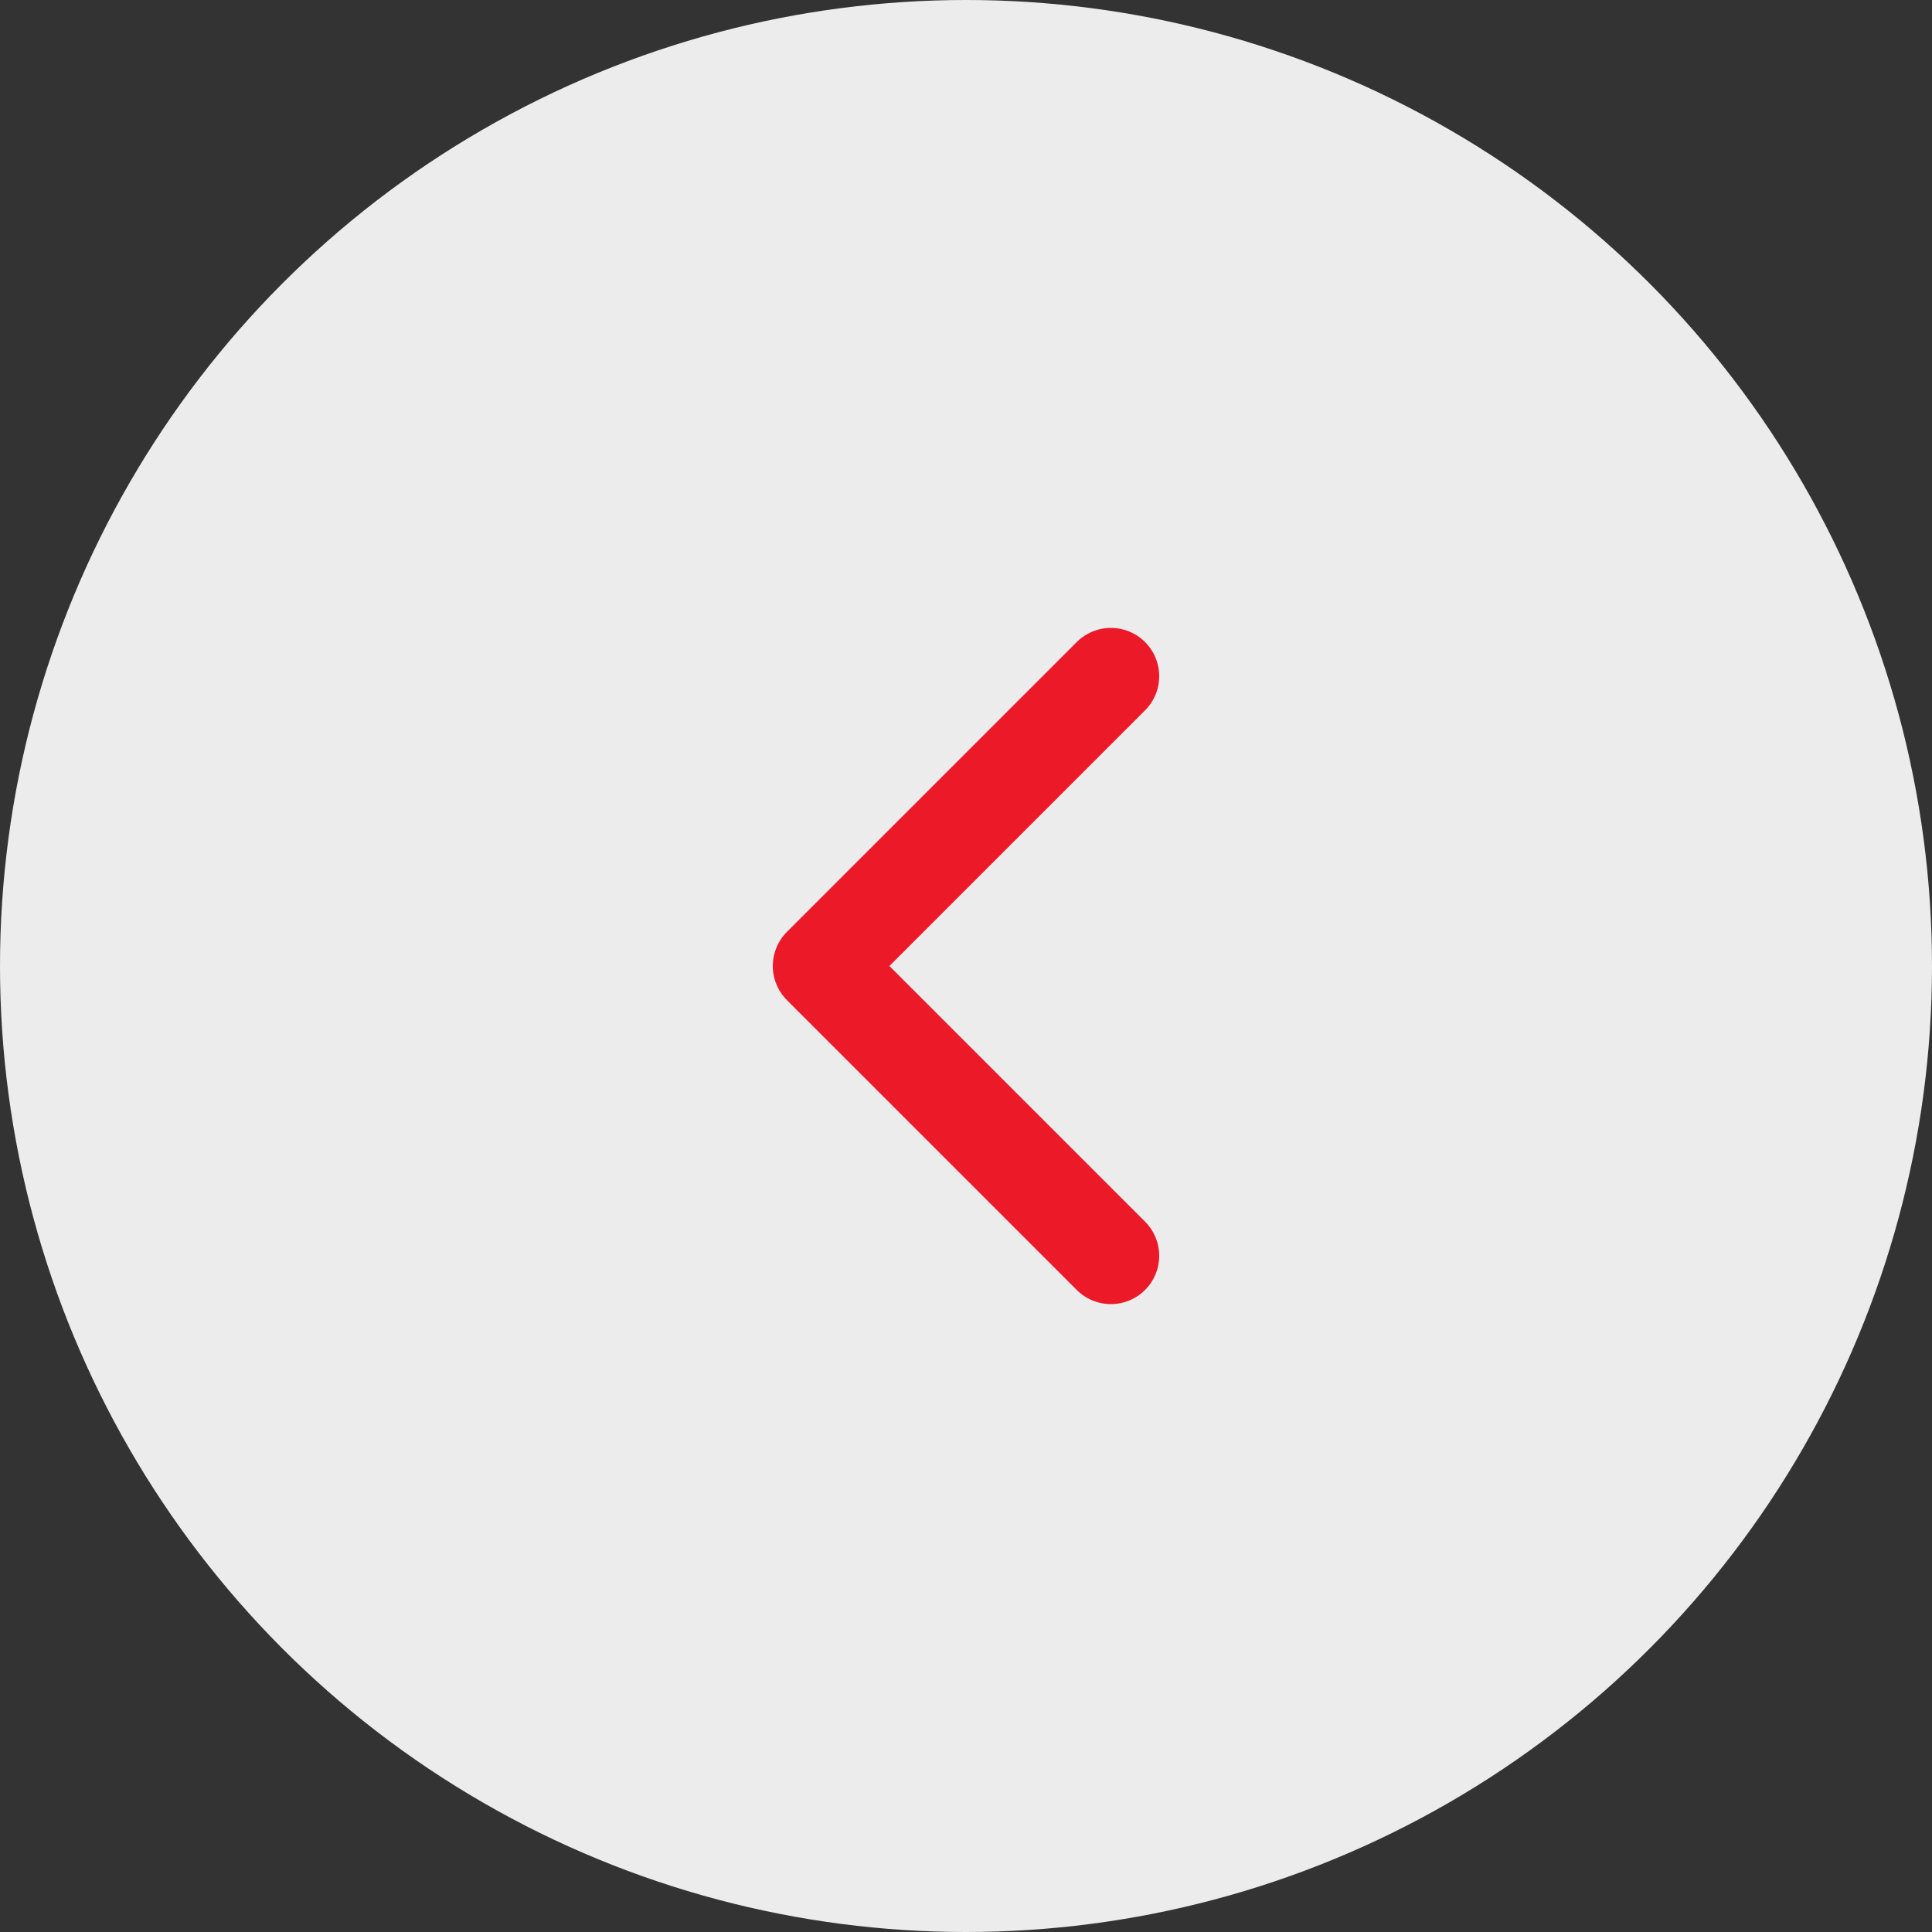
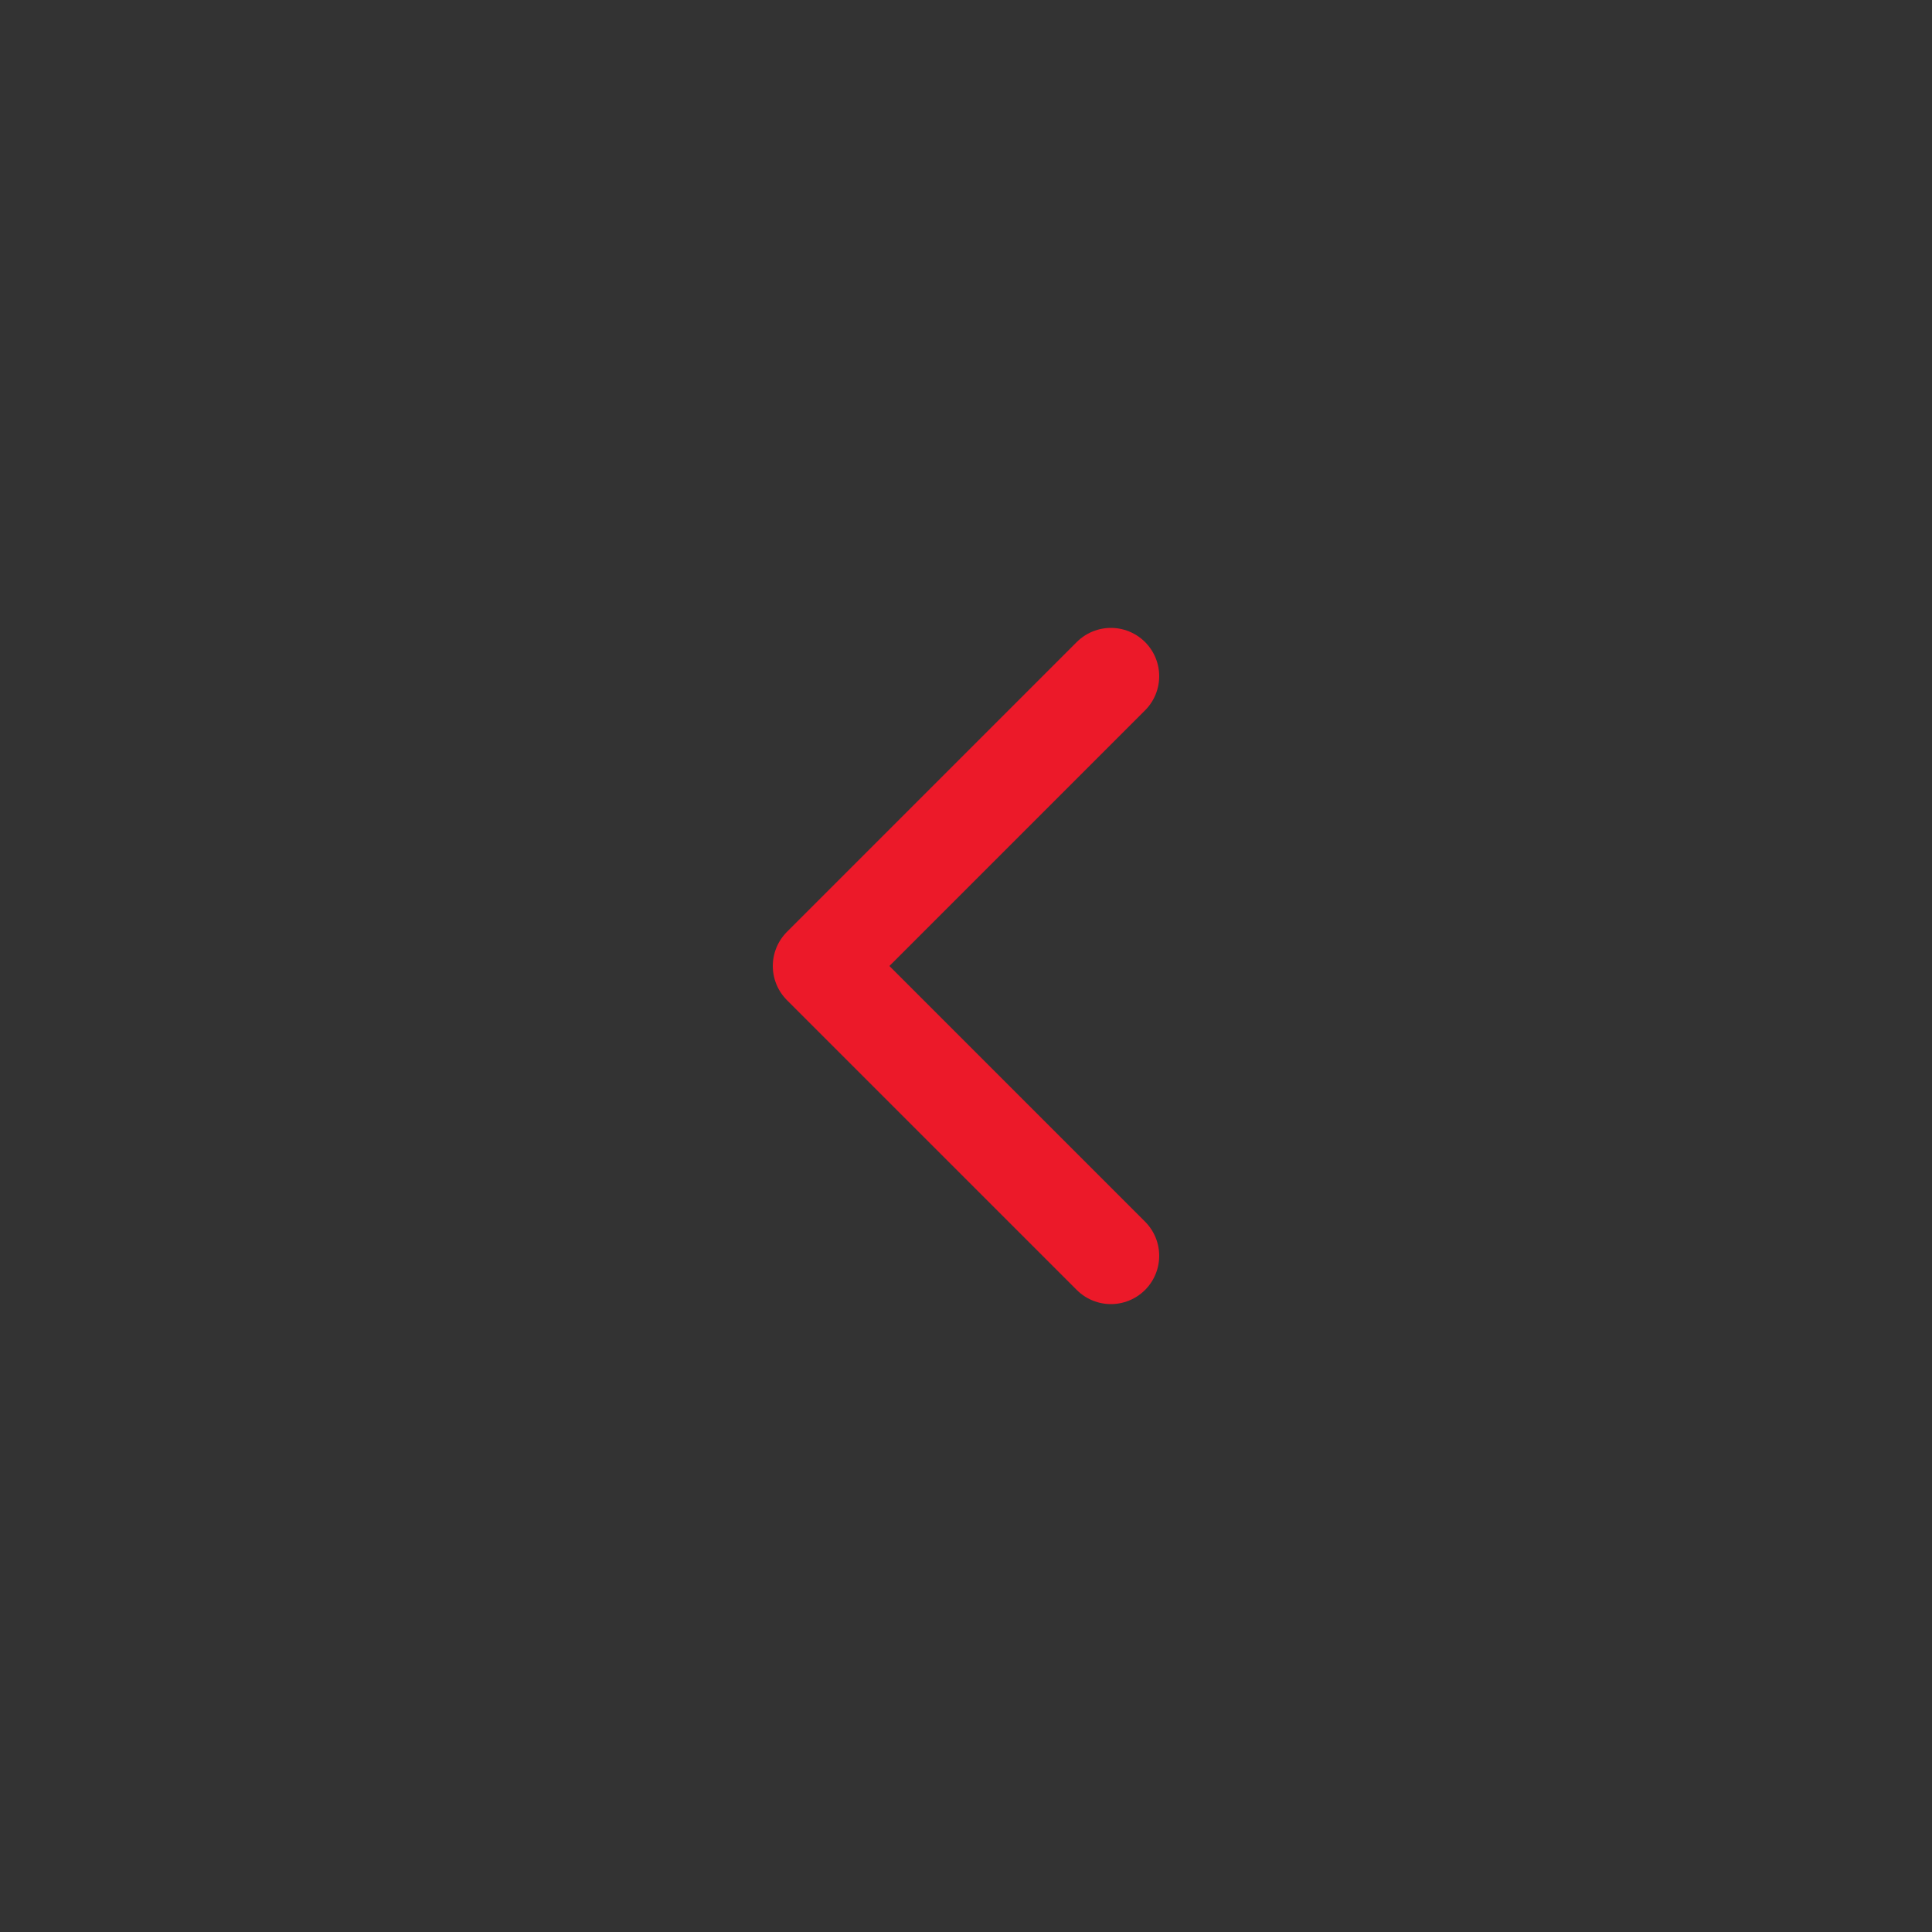
<svg xmlns="http://www.w3.org/2000/svg" width="40" height="40" viewBox="0 0 40 40" fill="none">
  <rect x="0" y="0" width="40" height="40" fill="#333333" stroke="none" />
-   <circle cx="20" cy="20" r="20" fill="#ECECEC" />
  <path d="M23 14L17 20L23 26" stroke="#EC1929" stroke-width="2" stroke-linecap="round" stroke-linejoin="round" />
</svg>